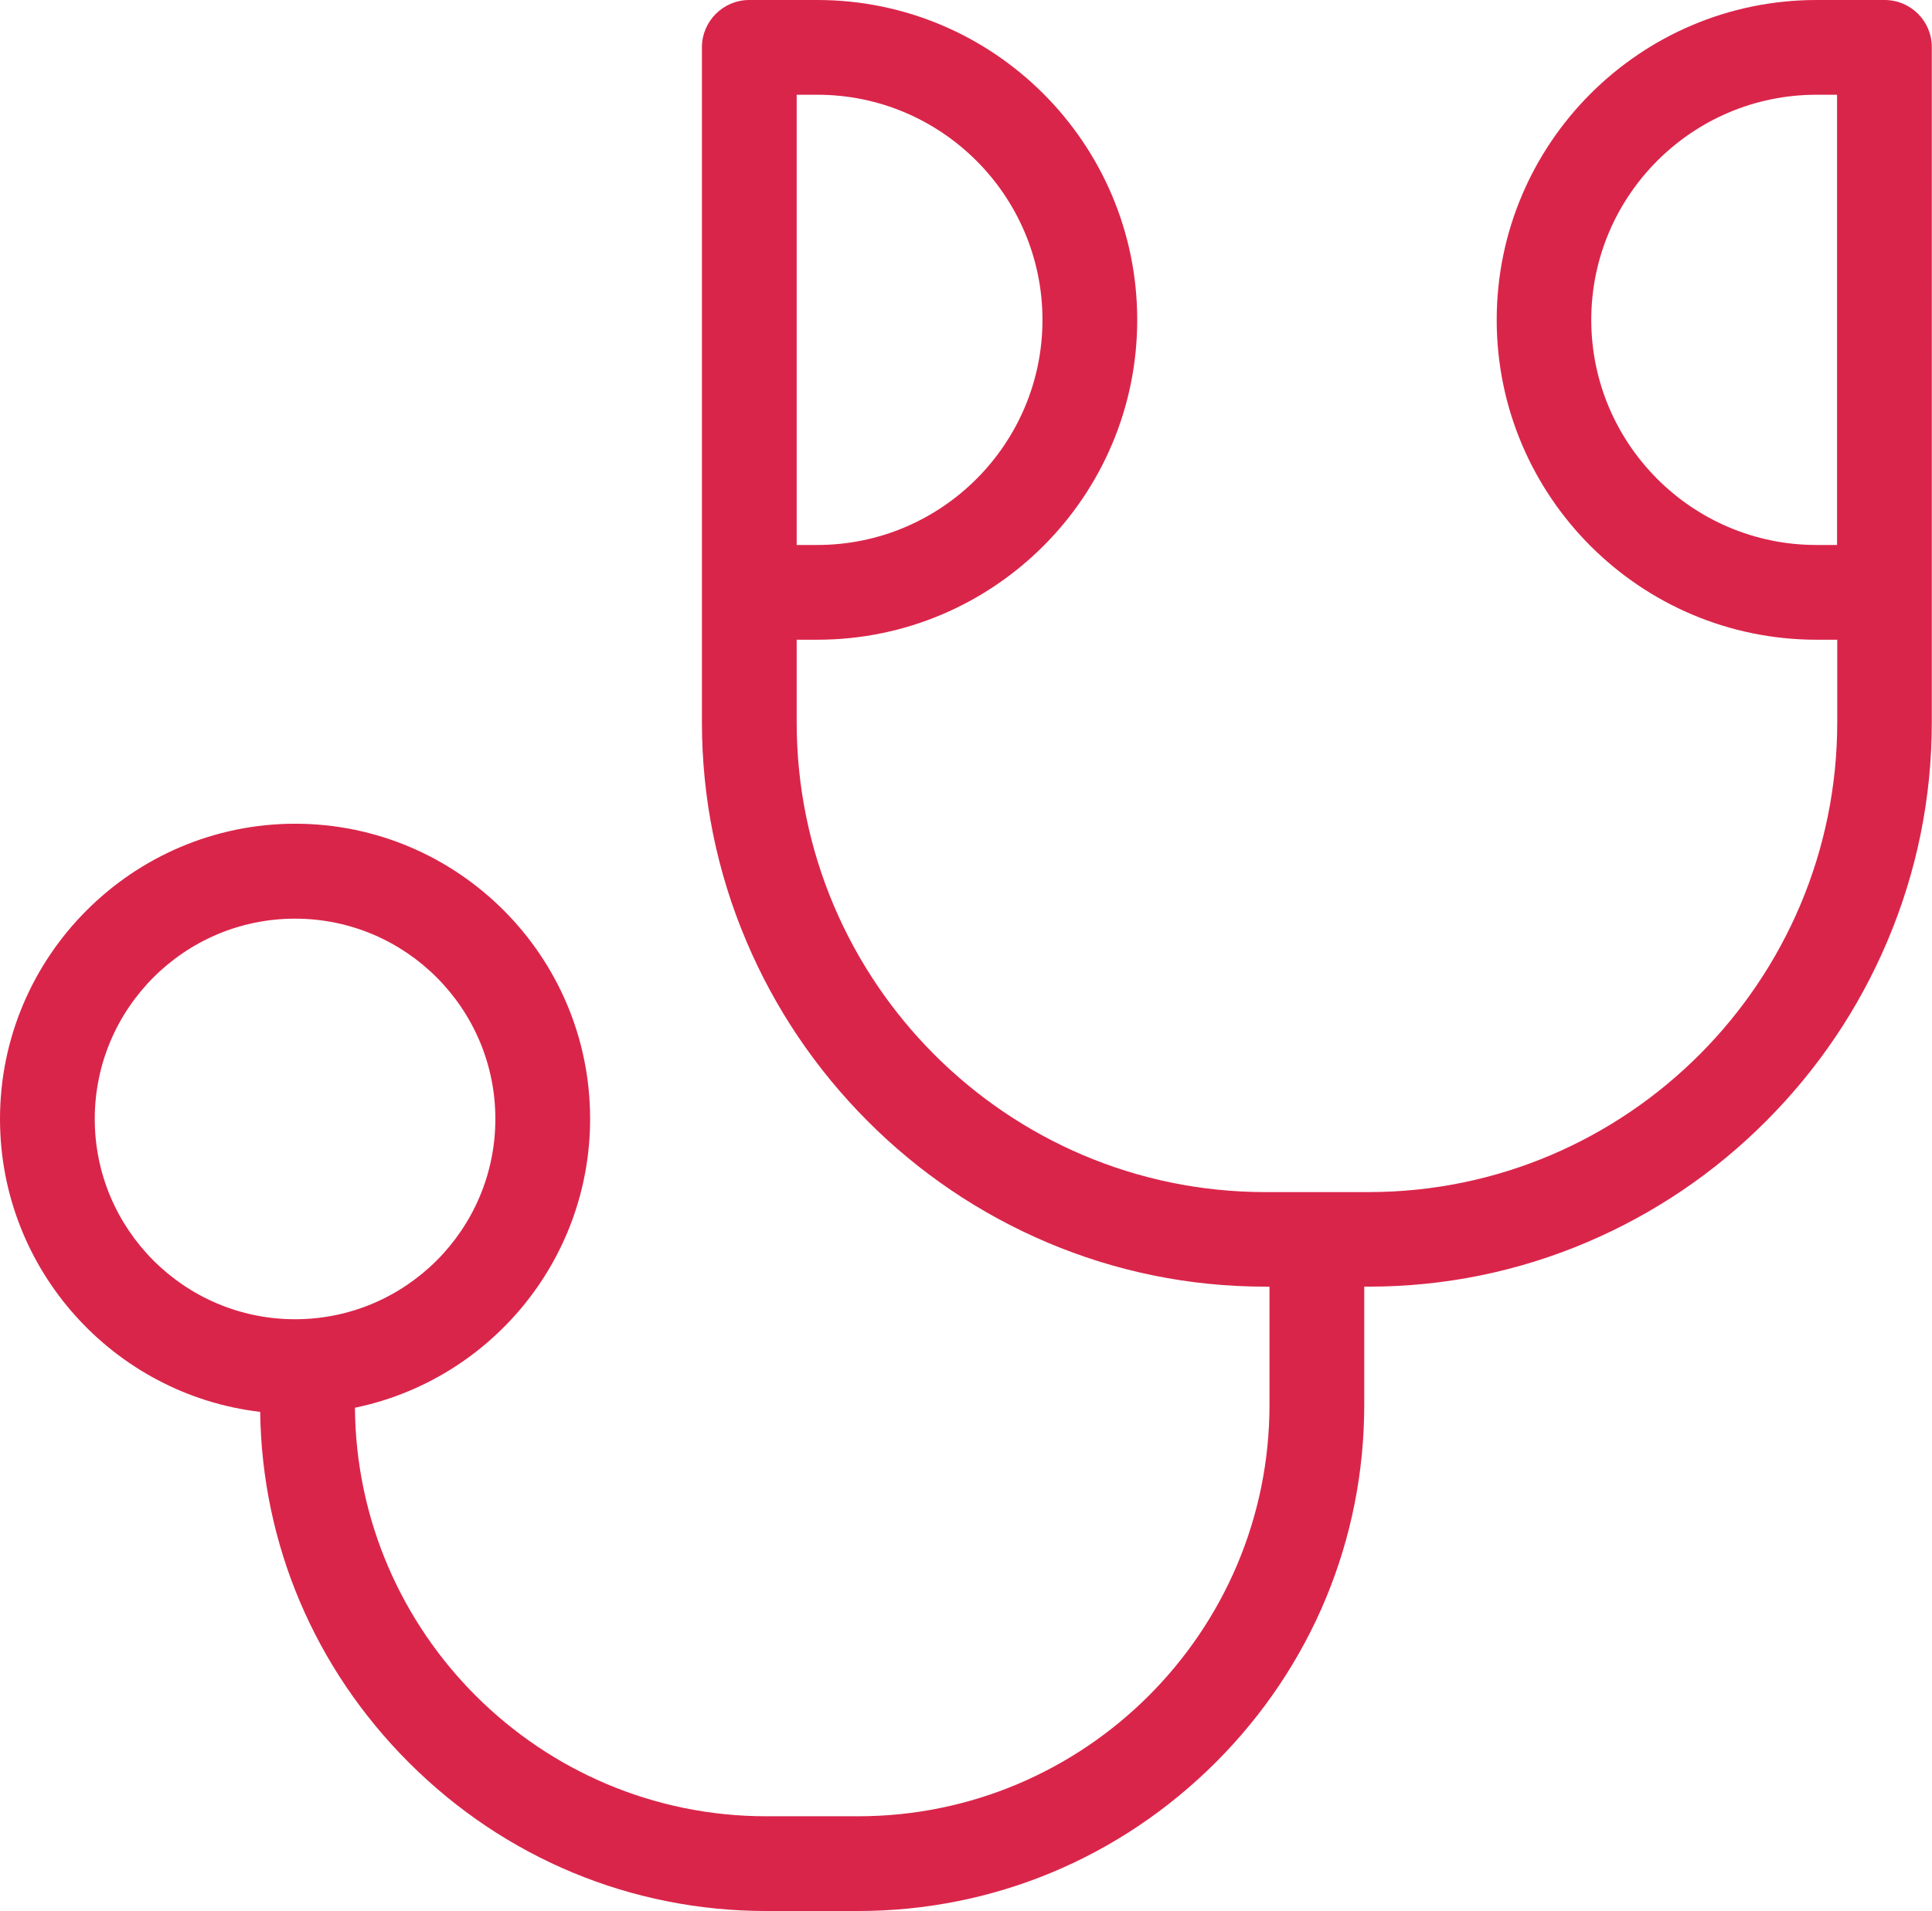
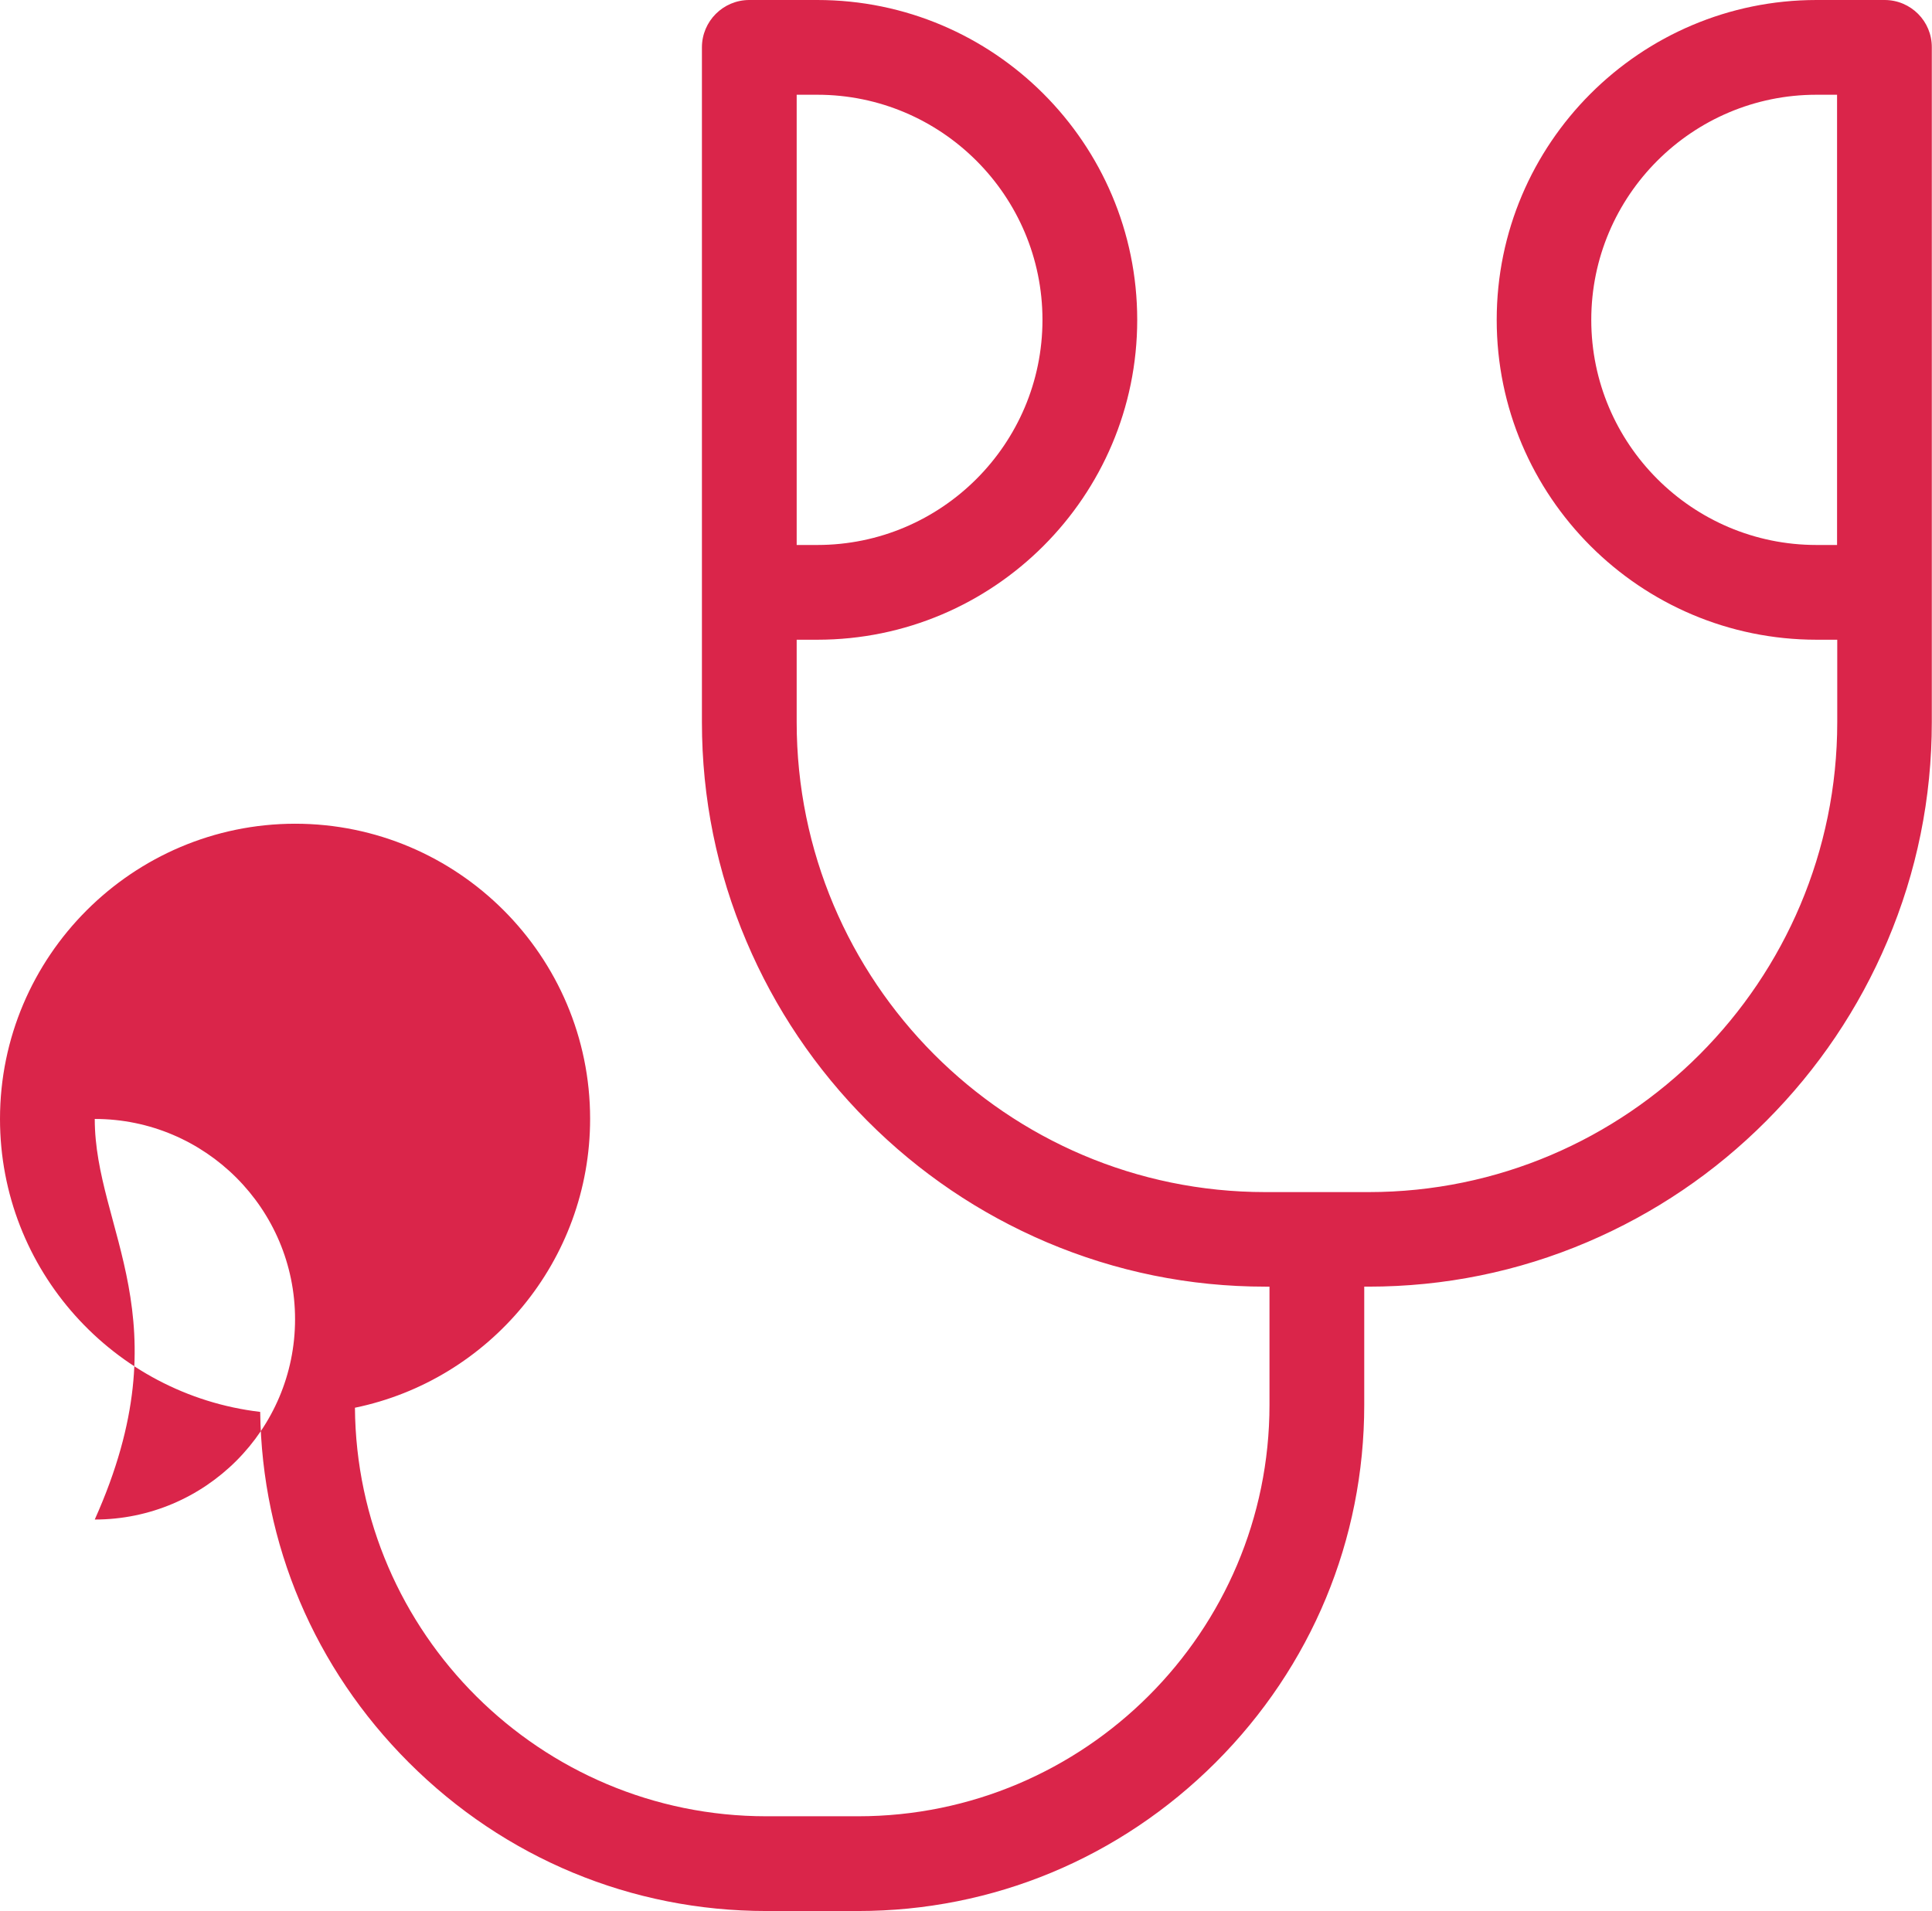
<svg xmlns="http://www.w3.org/2000/svg" version="1.1" x="0px" y="0px" viewBox="0 0 1019.5 1008.6" style="enable-background:new 0 0 1019.5 1008.6;" xml:space="preserve">
  <style type="text/css">
	.st0{fill:#DA254A;}
</style>
  <g id="Layer_1">
</g>
  <g id="icon">
-     <path class="st0" d="M994.5,0h-35.9c-93.1,0-168.8,75.7-168.8,168.8s75.7,168.8,168.8,168.8h10.9v43.5c0,136.7-110.9,248-247.3,248   h-54.5c-136.4,0-247.3-111.2-247.3-248v-43.5h10.9c93.1,0,168.8-75.7,168.8-168.8S524.4,0,431.3,0h-35.9c-13.8,0-25,11.2-25,25   v59.9v227.7v68.5c0,40.1,7.9,79,23.5,115.7c15,35.4,36.5,67.3,63.8,94.7c27.3,27.4,59.1,48.9,94.5,64   c36.7,15.6,75.5,23.5,115.5,23.5h2.2v62.4c0,119.7-97.4,217.1-217.1,217.1h-48.4c-119.2,0-216.2-96.6-217.1-215.6   c70.8-14.6,124.1-77.4,124.1-152.5c0-85.9-69.9-155.7-155.7-155.7C69.9,434.8,0,504.7,0,590.5C0,670.2,60.1,736,137.3,745.1   c0.9,69.7,28.7,135.3,78.4,185c50.6,50.6,117.6,78.4,188.7,78.4h48.4c71.1,0,138.1-27.9,188.7-78.4   c50.6-50.6,78.4-117.6,78.4-188.7v-62.4h2.2c40,0,78.9-7.9,115.5-23.5c35.4-15.1,67.2-36.6,94.5-64c27.3-27.4,48.8-59.3,63.8-94.7   c15.6-36.7,23.5-75.7,23.5-115.7v-68.5V84.9V25C1019.5,11.2,1008.3,0,994.5,0z M420.4,50h10.9c65.5,0,118.8,53.3,118.8,118.8   s-53.3,118.8-118.8,118.8h-10.9V84.9V50z M50,590.5c0-58.3,47.4-105.7,105.7-105.7c58.3,0,105.7,47.4,105.7,105.7   c0,58.3-47.4,105.7-105.7,105.7C97.4,696.2,50,648.8,50,590.5z M958.5,287.6c-65.5,0-118.8-53.3-118.8-118.8S893,50,958.5,50h10.9   v34.9v202.7H958.5z" />
+     <path class="st0" d="M994.5,0h-35.9c-93.1,0-168.8,75.7-168.8,168.8s75.7,168.8,168.8,168.8h10.9v43.5c0,136.7-110.9,248-247.3,248   h-54.5c-136.4,0-247.3-111.2-247.3-248v-43.5h10.9c93.1,0,168.8-75.7,168.8-168.8S524.4,0,431.3,0h-35.9c-13.8,0-25,11.2-25,25   v59.9v227.7v68.5c0,40.1,7.9,79,23.5,115.7c15,35.4,36.5,67.3,63.8,94.7c27.3,27.4,59.1,48.9,94.5,64   c36.7,15.6,75.5,23.5,115.5,23.5h2.2v62.4c0,119.7-97.4,217.1-217.1,217.1h-48.4c-119.2,0-216.2-96.6-217.1-215.6   c70.8-14.6,124.1-77.4,124.1-152.5c0-85.9-69.9-155.7-155.7-155.7C69.9,434.8,0,504.7,0,590.5C0,670.2,60.1,736,137.3,745.1   c0.9,69.7,28.7,135.3,78.4,185c50.6,50.6,117.6,78.4,188.7,78.4h48.4c71.1,0,138.1-27.9,188.7-78.4   c50.6-50.6,78.4-117.6,78.4-188.7v-62.4h2.2c40,0,78.9-7.9,115.5-23.5c35.4-15.1,67.2-36.6,94.5-64c27.3-27.4,48.8-59.3,63.8-94.7   c15.6-36.7,23.5-75.7,23.5-115.7v-68.5V84.9V25C1019.5,11.2,1008.3,0,994.5,0z M420.4,50h10.9c65.5,0,118.8,53.3,118.8,118.8   s-53.3,118.8-118.8,118.8h-10.9V84.9V50z M50,590.5c58.3,0,105.7,47.4,105.7,105.7   c0,58.3-47.4,105.7-105.7,105.7C97.4,696.2,50,648.8,50,590.5z M958.5,287.6c-65.5,0-118.8-53.3-118.8-118.8S893,50,958.5,50h10.9   v34.9v202.7H958.5z" />
  </g>
</svg>